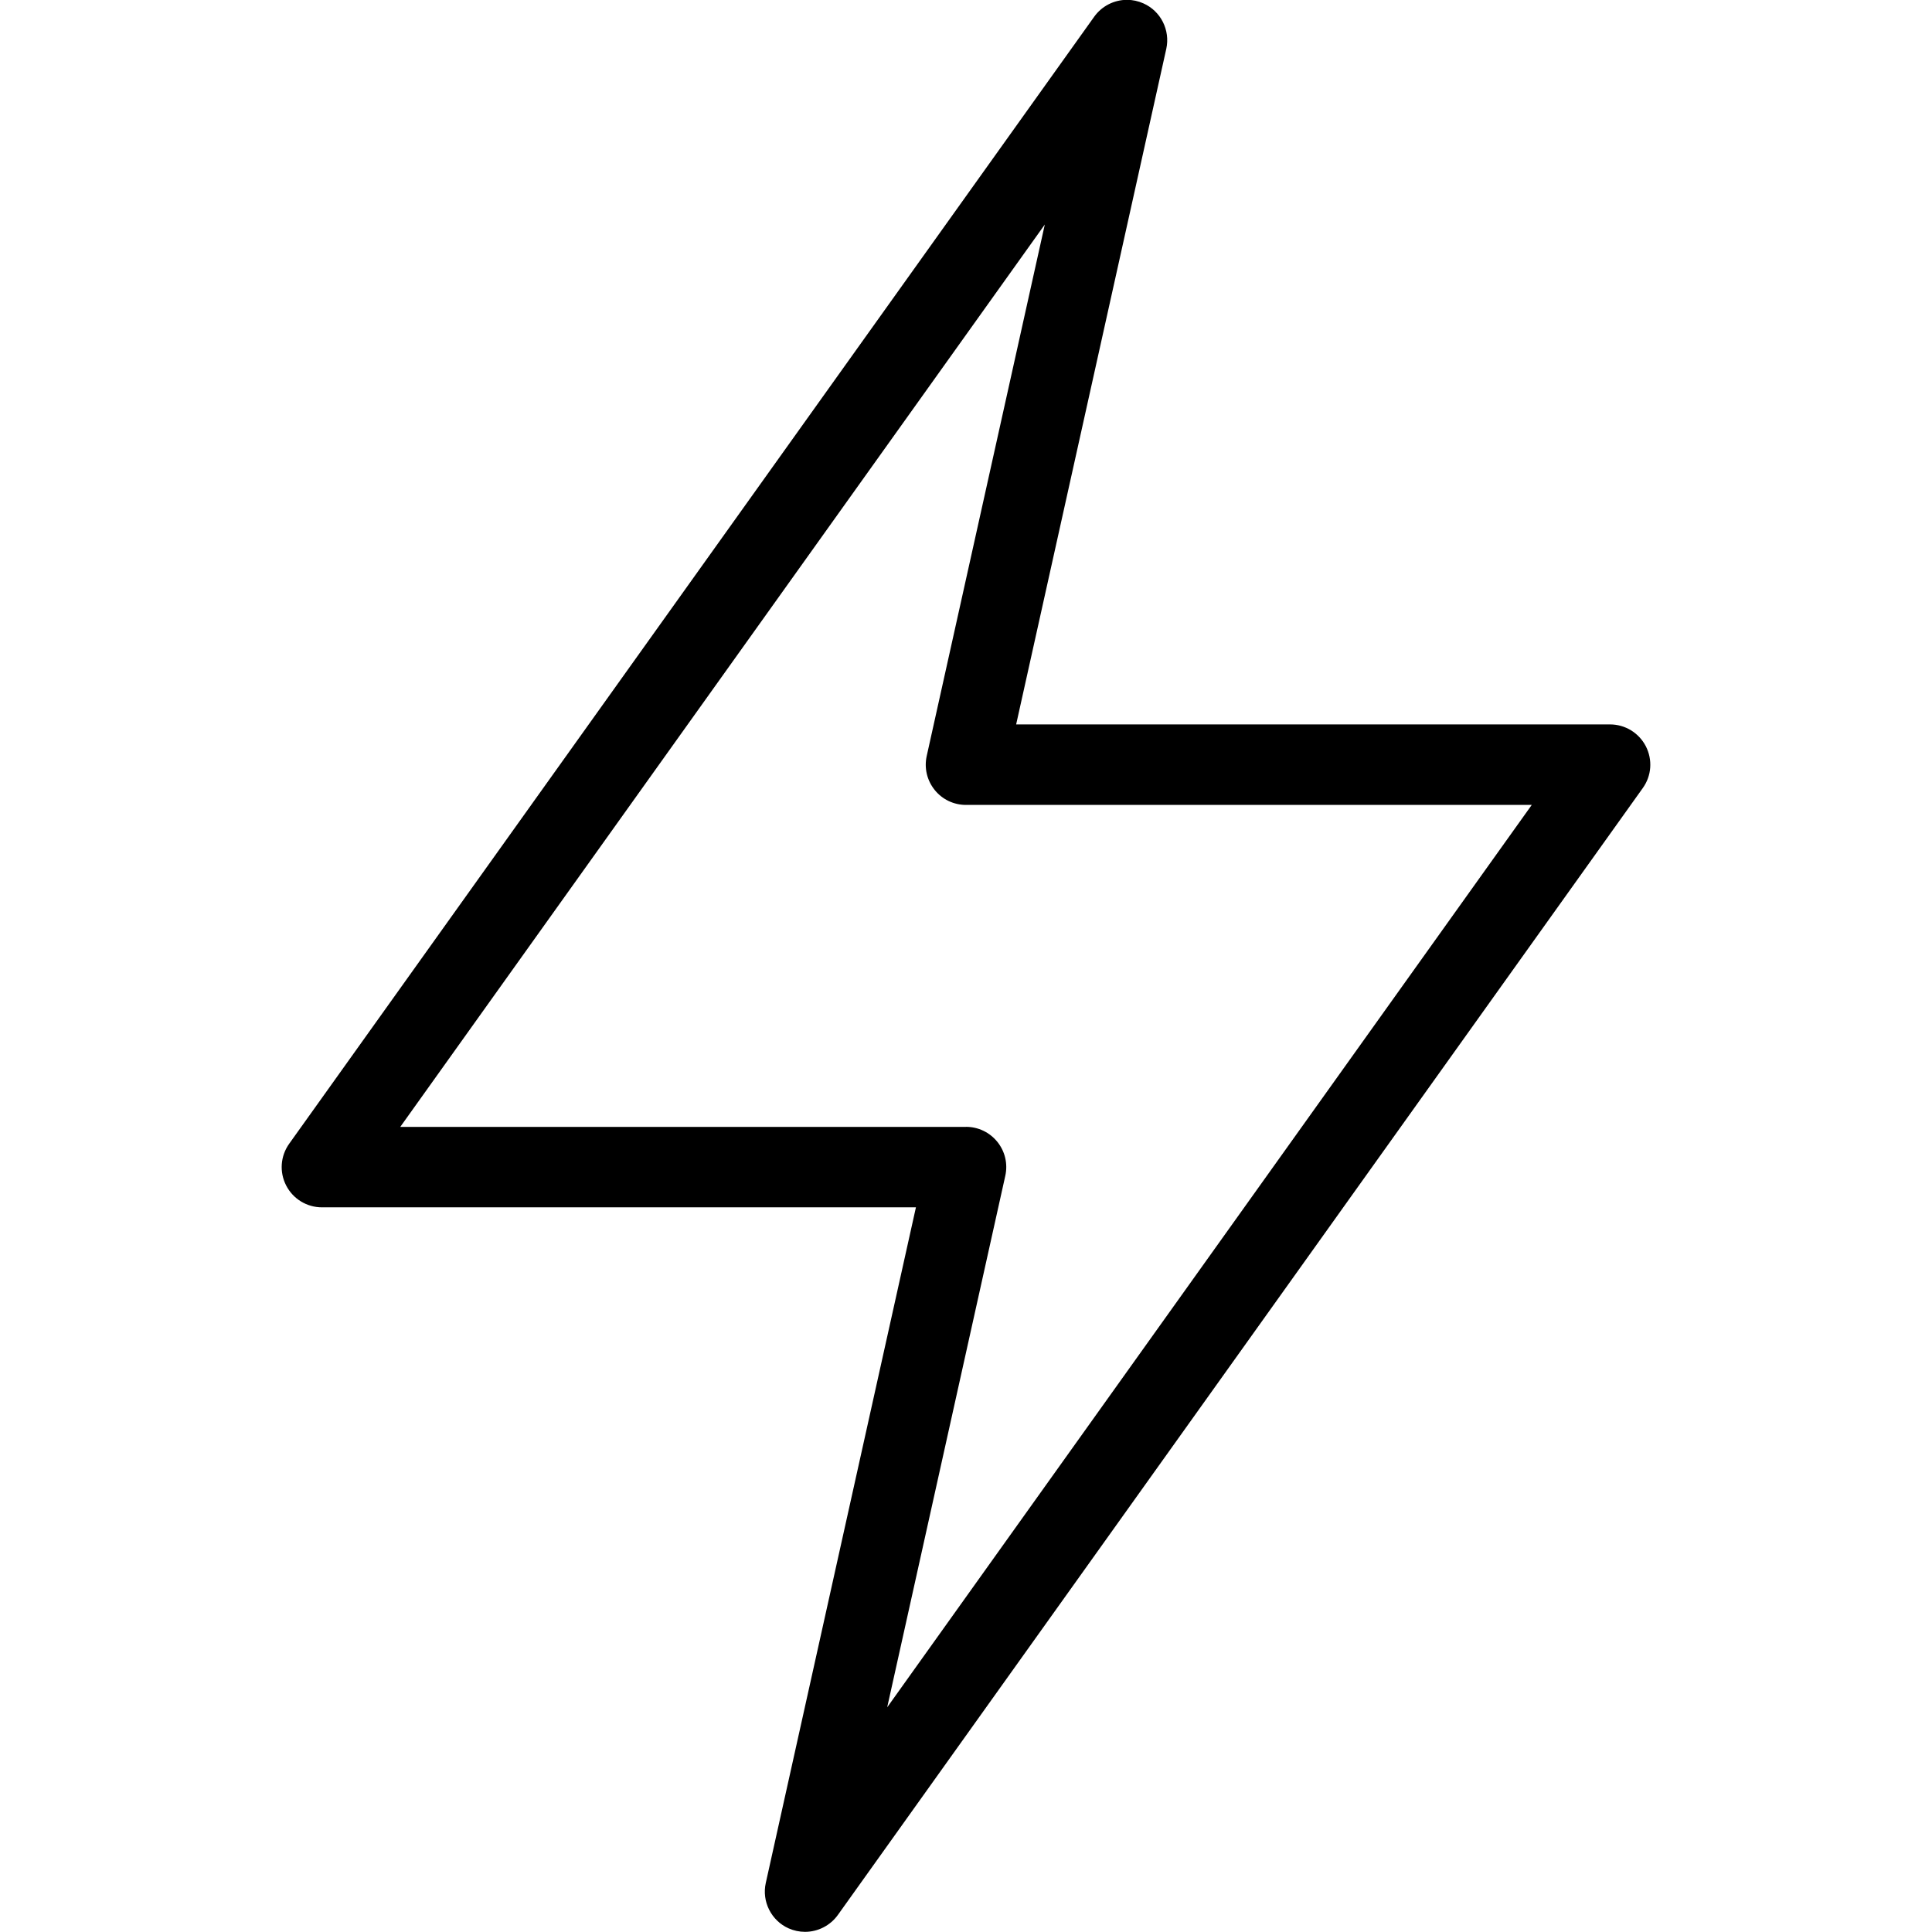
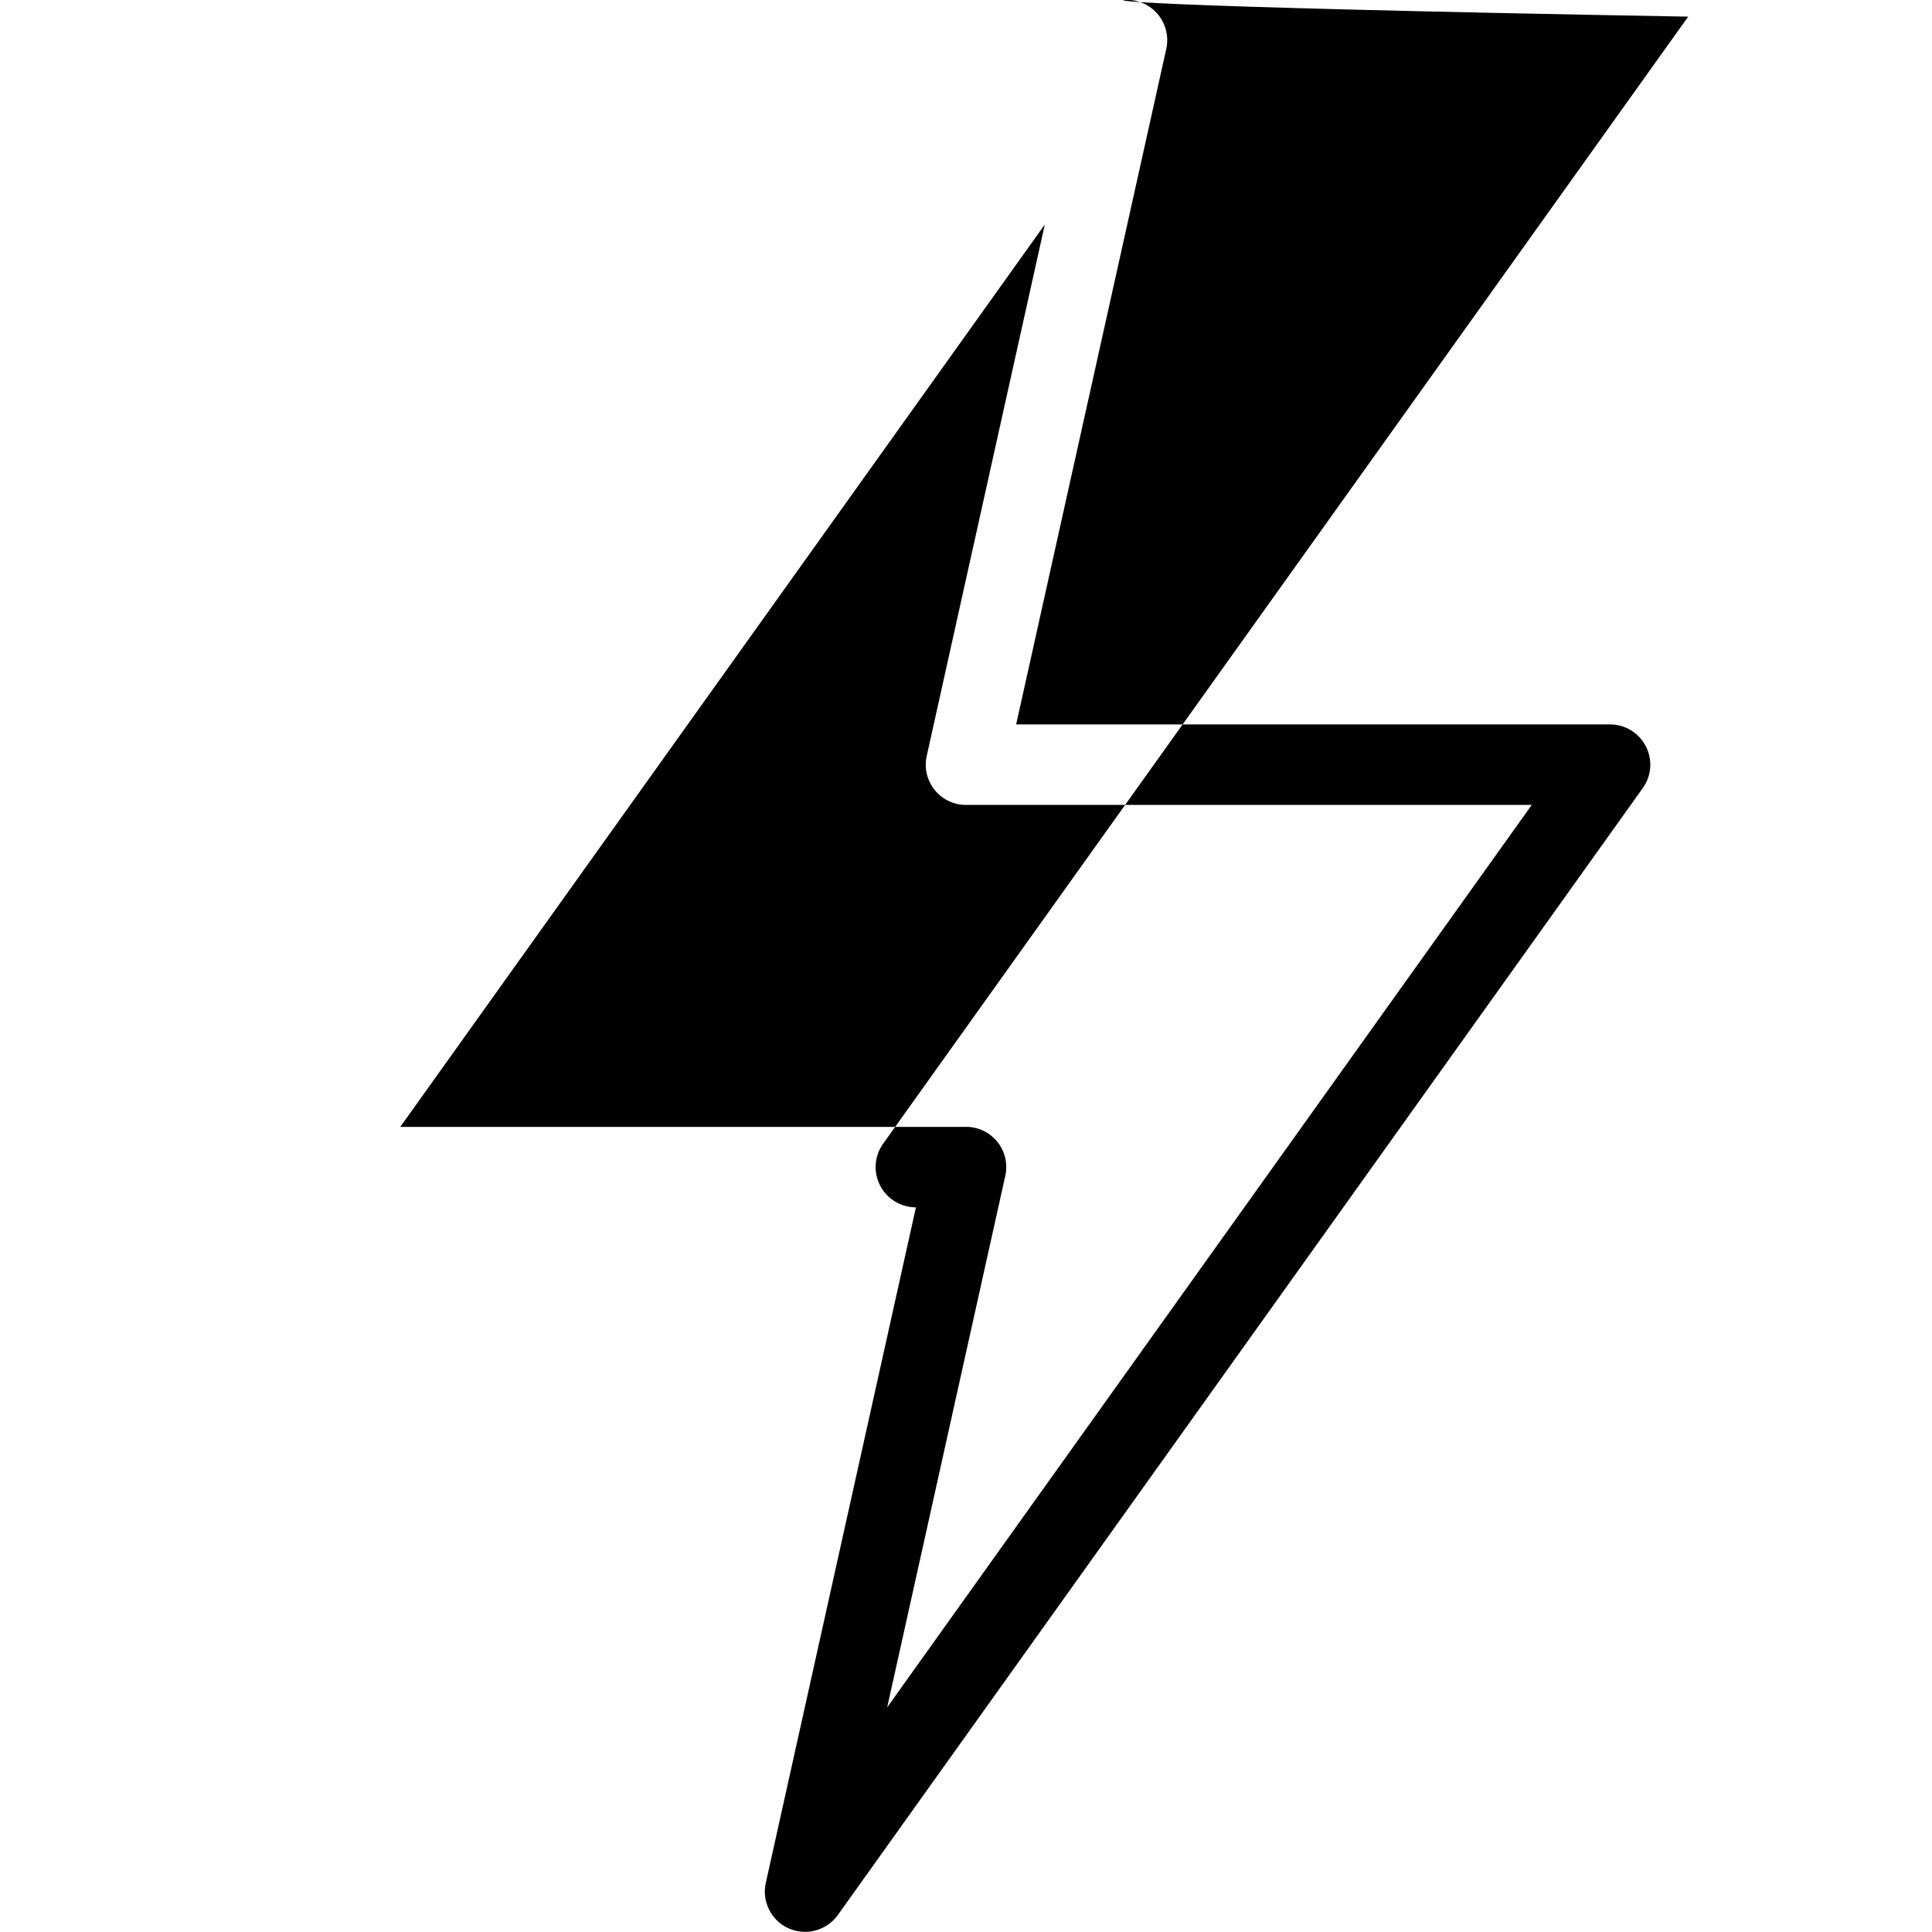
<svg xmlns="http://www.w3.org/2000/svg" version="1.1" id="Layer_1" x="0px" y="0px" viewBox="0 0 24 24" style="enable-background:new 0 0 24 24;" xml:space="preserve">
  <g>
    <title>flash-1</title>
-     <path d="M10,23.998c-0.07,0-0.139-0.015-0.203-0.043c-0.216-0.096-0.336-0.334-0.284-0.565l1.865-8.392H4   c-0.188,0-0.359-0.104-0.445-0.271s-0.072-0.366,0.038-0.52l10-14C13.687,0.076,13.839-0.002,14-0.002   c0.071,0,0.139,0.015,0.204,0.044c0.216,0.096,0.335,0.333,0.284,0.565l-1.865,8.392H20c0.188,0,0.358,0.104,0.445,0.271   c0.086,0.168,0.072,0.367-0.038,0.52l-10,14C10.313,23.92,10.161,23.998,10,23.998z M12,13.998c0.152,0,0.294,0.068,0.39,0.187   c0.096,0.12,0.131,0.273,0.098,0.422l-1.467,6.602l8.007-11.21H12c-0.152,0-0.295-0.068-0.39-0.187   c-0.095-0.119-0.131-0.272-0.098-0.421l1.467-6.602l-8.007,11.21H12z" />
+     <path d="M10,23.998c-0.07,0-0.139-0.015-0.203-0.043c-0.216-0.096-0.336-0.334-0.284-0.565l1.865-8.392c-0.188,0-0.359-0.104-0.445-0.271s-0.072-0.366,0.038-0.52l10-14C13.687,0.076,13.839-0.002,14-0.002   c0.071,0,0.139,0.015,0.204,0.044c0.216,0.096,0.335,0.333,0.284,0.565l-1.865,8.392H20c0.188,0,0.358,0.104,0.445,0.271   c0.086,0.168,0.072,0.367-0.038,0.52l-10,14C10.313,23.92,10.161,23.998,10,23.998z M12,13.998c0.152,0,0.294,0.068,0.39,0.187   c0.096,0.12,0.131,0.273,0.098,0.422l-1.467,6.602l8.007-11.21H12c-0.152,0-0.295-0.068-0.39-0.187   c-0.095-0.119-0.131-0.272-0.098-0.421l1.467-6.602l-8.007,11.21H12z" />
  </g>
</svg>